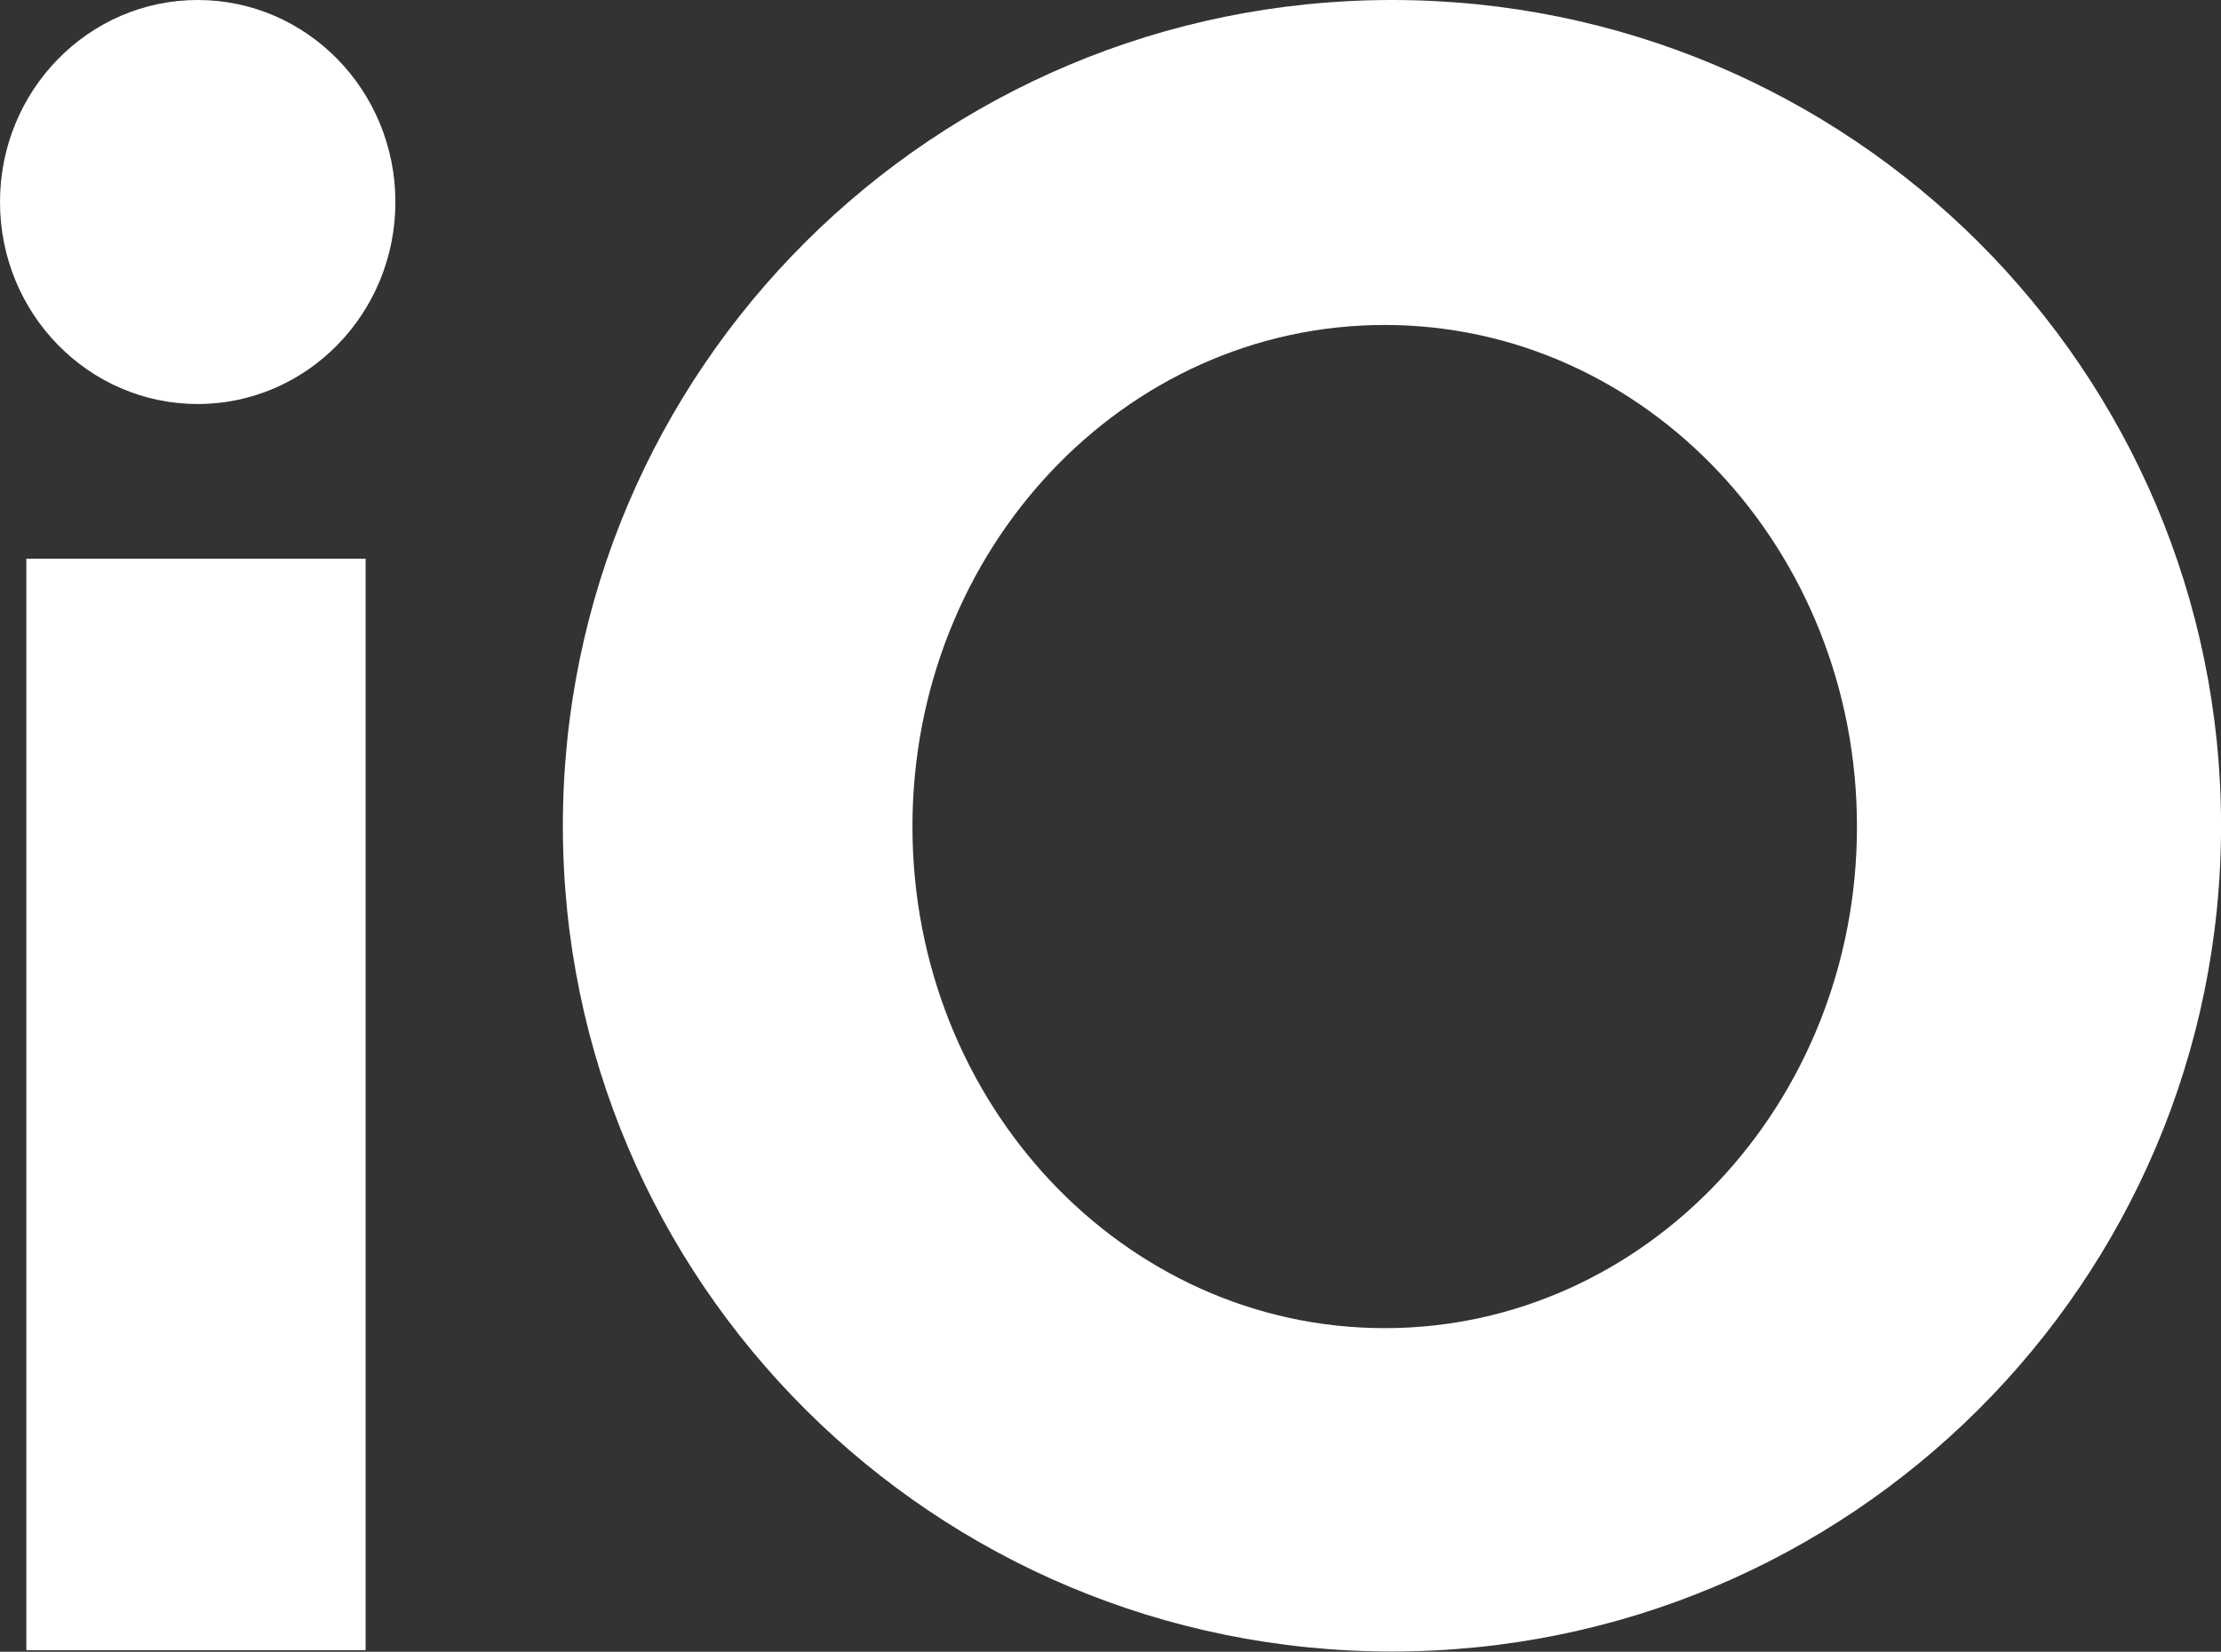
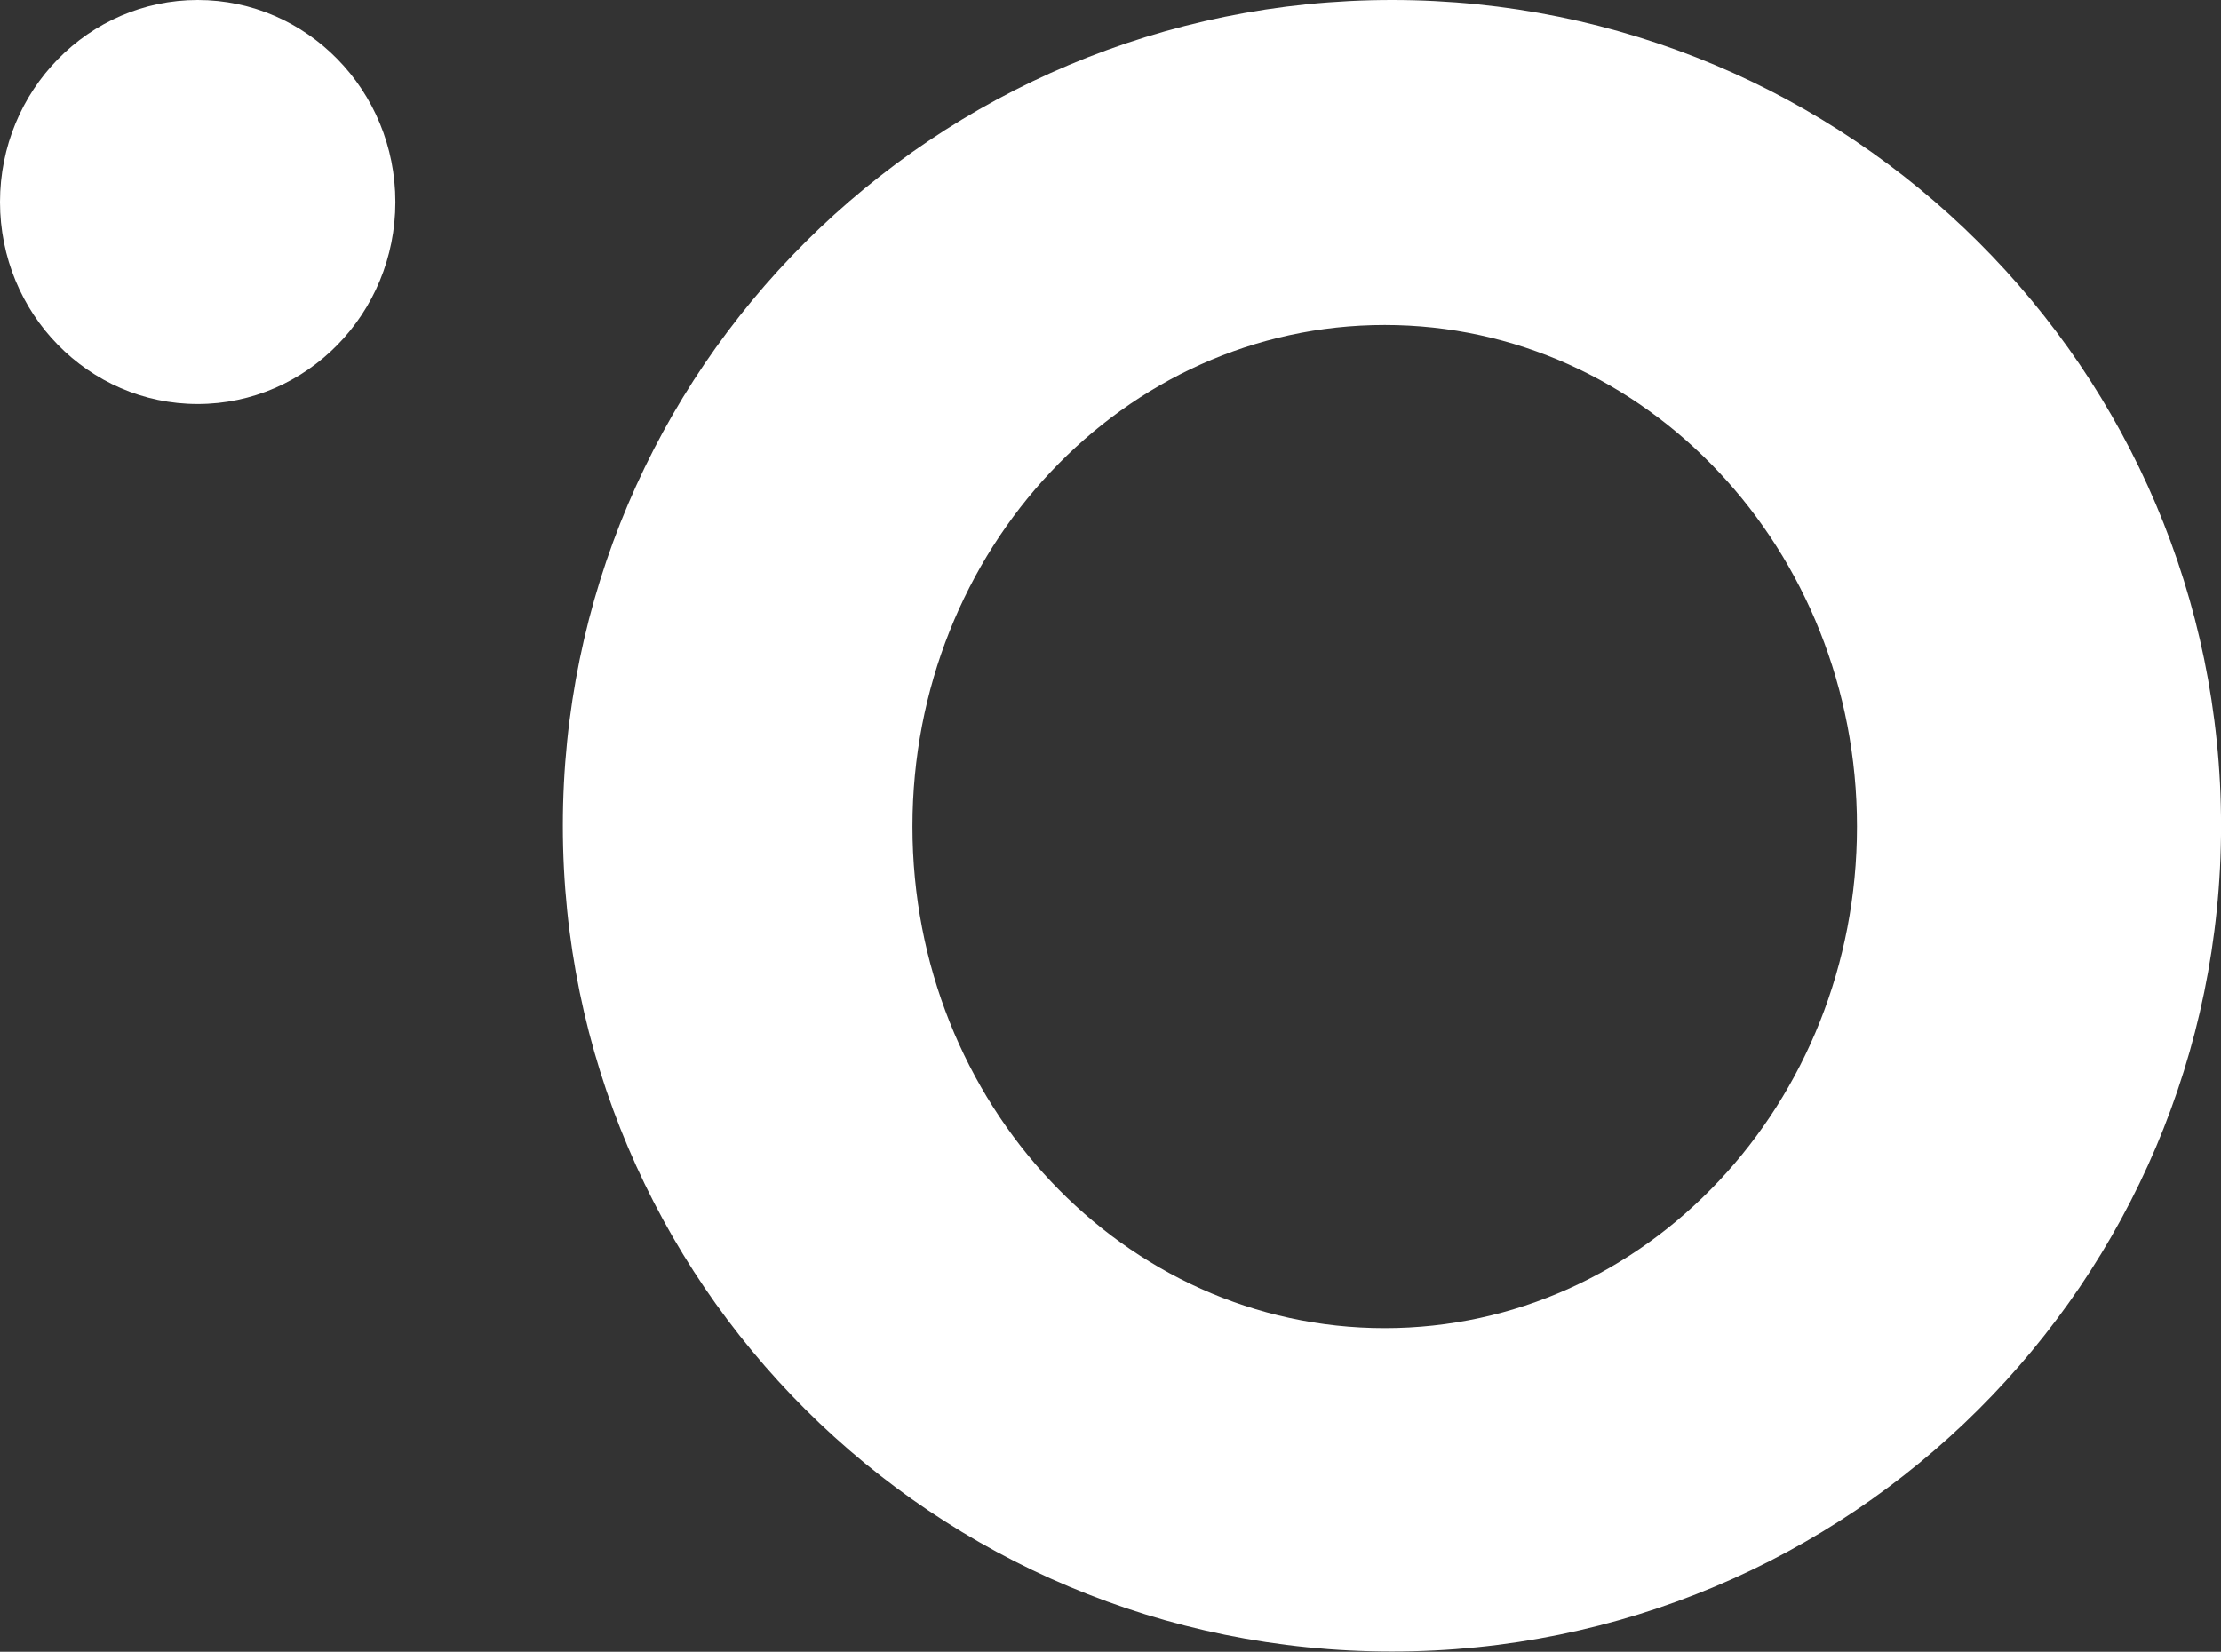
<svg xmlns="http://www.w3.org/2000/svg" width="82" height="61" viewBox="0 0 82 61" fill="none">
  <rect x="0" y="0" width="82" height="61" fill="#333333" stroke="none" />
  <g clip-path="url(#clip0_125_208)">
-     <path d="M13.498 20.633H0.973V60.941H13.498V20.633Z" fill="white" />
    <path d="M7.299 14.92C11.33 14.92 14.598 11.58 14.598 7.46C14.598 3.34 11.33 0 7.299 0C3.268 0 0 3.34 0 7.46C0 11.58 3.268 14.92 7.299 14.92Z" fill="white" />
    <path d="M51.392 0C34.481 0 20.781 13.651 20.781 30.495C20.781 47.339 34.481 60.99 51.392 60.99C68.302 60.99 82.002 47.339 82.002 30.495C82.002 13.651 68.292 0 51.392 0ZM51.124 49.048C41.494 49.048 33.688 40.758 33.688 30.524C33.688 20.291 41.494 12.001 51.124 12.001C60.754 12.001 68.56 20.291 68.56 30.524C68.56 40.758 60.754 49.048 51.124 49.048Z" fill="white" />
  </g>
  <defs>
    <clipPath id="clip0_125_208">
      <rect width="82" height="61" fill="white" />
    </clipPath>
  </defs>
</svg>